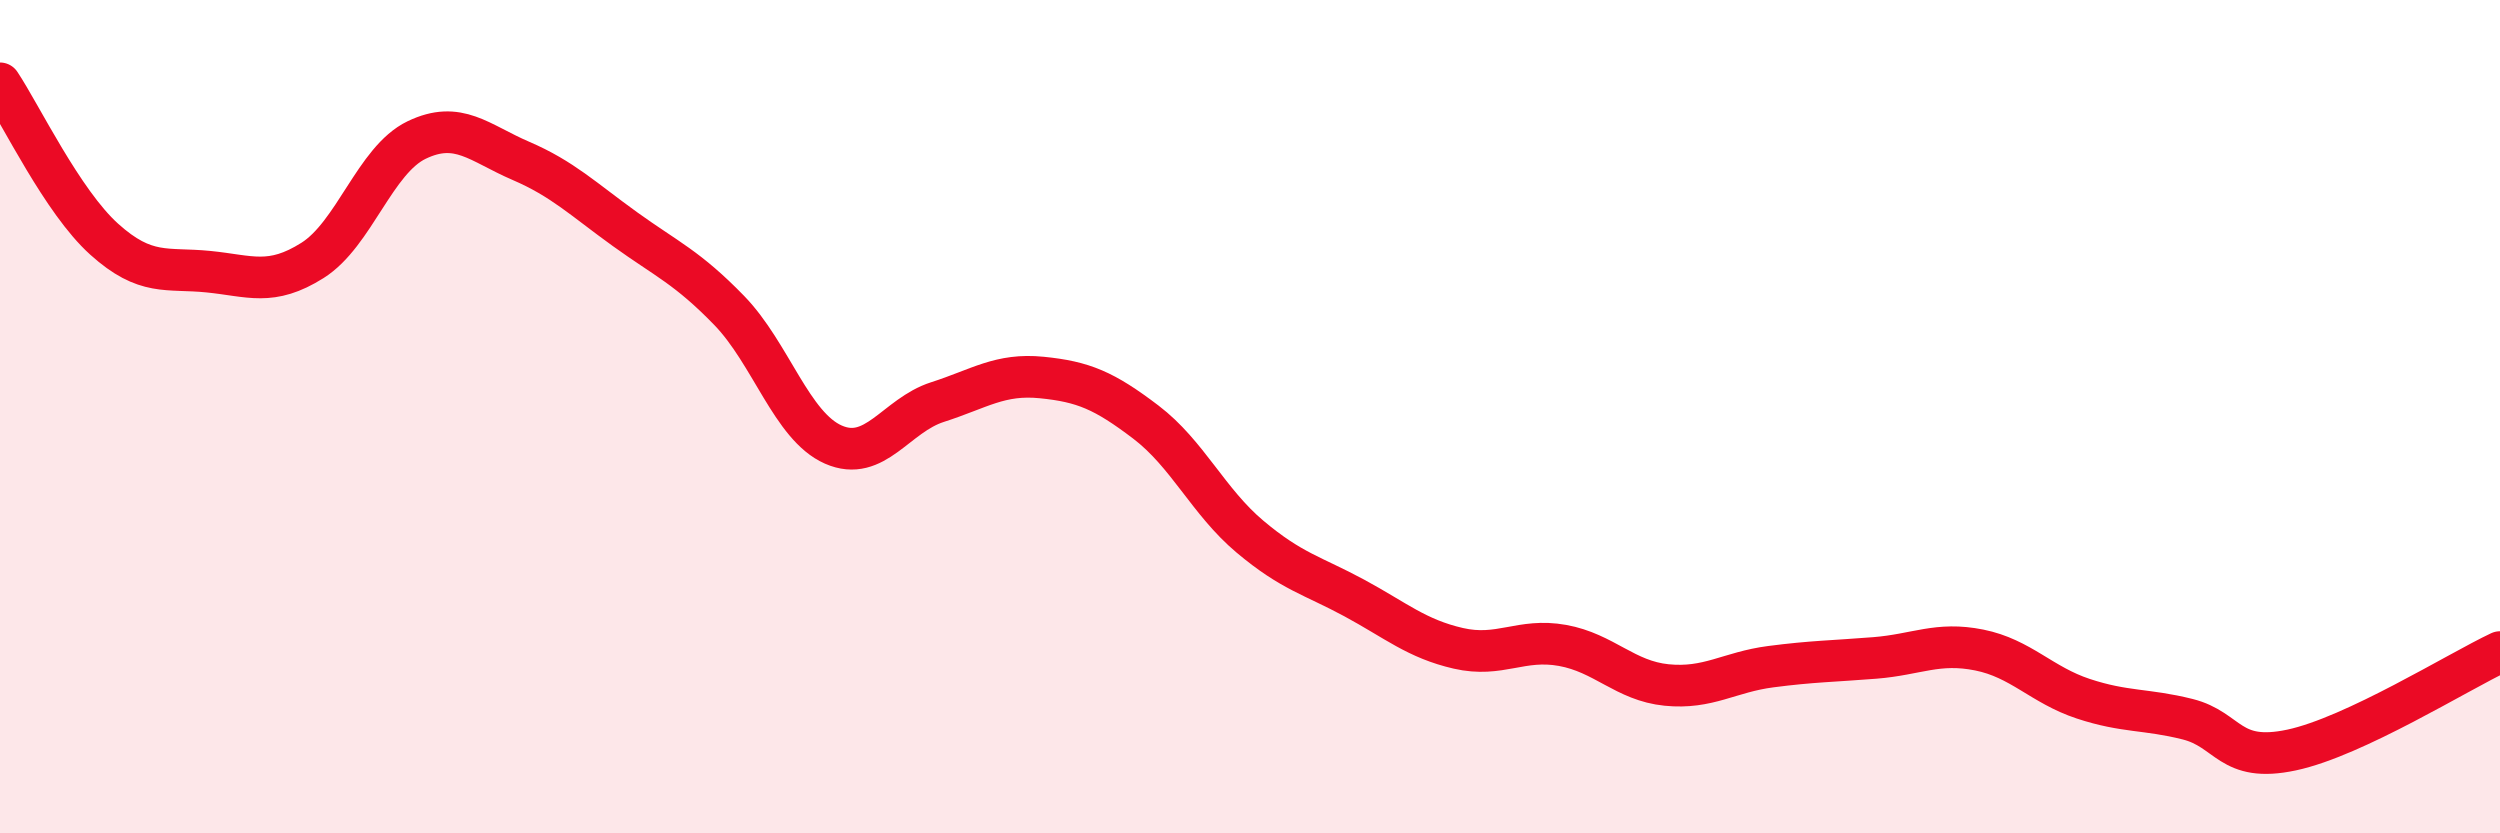
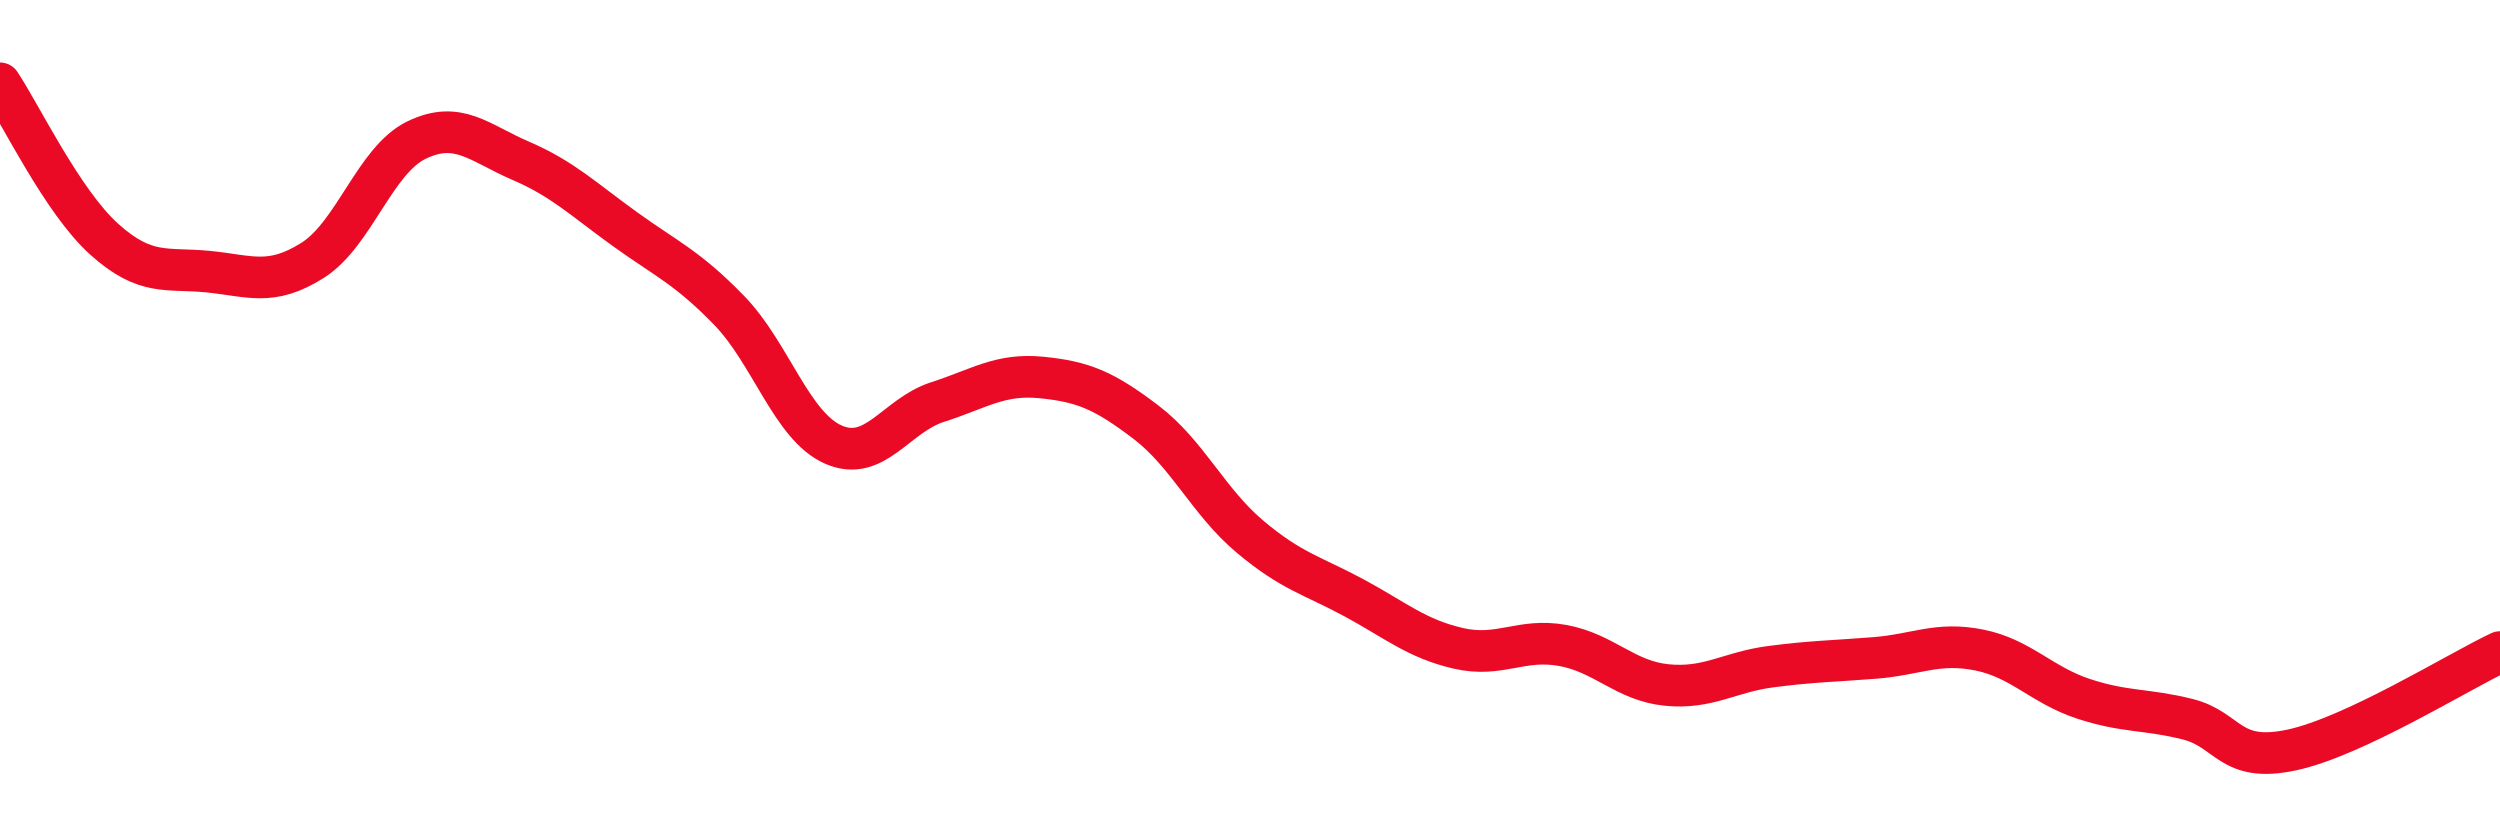
<svg xmlns="http://www.w3.org/2000/svg" width="60" height="20" viewBox="0 0 60 20">
-   <path d="M 0,2 C 0.5,2.75 1.5,4.84 2.5,5.74 C 3.5,6.64 4,6.42 5,6.52 C 6,6.62 6.5,6.88 7.5,6.25 C 8.5,5.62 9,3.84 10,3.36 C 11,2.88 11.5,3.43 12.5,3.86 C 13.5,4.29 14,4.78 15,5.5 C 16,6.22 16.5,6.42 17.5,7.45 C 18.5,8.48 19,10.23 20,10.67 C 21,11.11 21.5,9.97 22.5,9.65 C 23.5,9.33 24,8.96 25,9.06 C 26,9.16 26.5,9.37 27.5,10.13 C 28.5,10.89 29,12.04 30,12.88 C 31,13.72 31.5,13.81 32.5,14.35 C 33.5,14.89 34,15.33 35,15.56 C 36,15.79 36.5,15.31 37.5,15.49 C 38.5,15.67 39,16.34 40,16.44 C 41,16.54 41.5,16.13 42.5,16 C 43.5,15.87 44,15.87 45,15.79 C 46,15.71 46.5,15.4 47.5,15.6 C 48.5,15.8 49,16.44 50,16.77 C 51,17.1 51.5,17.01 52.5,17.26 C 53.5,17.51 53.5,18.32 55,18 C 56.5,17.68 59,16.12 60,15.65L60 20L0 20Z" fill="#EB0A25" opacity="0.1" stroke-linecap="round" stroke-linejoin="round" />
  <path d="M 0,2 C 0.5,2.75 1.5,4.84 2.5,5.74 C 3.5,6.64 4,6.42 5,6.52 C 6,6.62 6.5,6.88 7.5,6.25 C 8.5,5.62 9,3.84 10,3.36 C 11,2.88 11.5,3.43 12.5,3.86 C 13.5,4.29 14,4.78 15,5.5 C 16,6.22 16.5,6.42 17.5,7.45 C 18.5,8.48 19,10.23 20,10.67 C 21,11.11 21.5,9.97 22.5,9.65 C 23.5,9.33 24,8.96 25,9.06 C 26,9.16 26.5,9.37 27.5,10.13 C 28.5,10.89 29,12.04 30,12.88 C 31,13.72 31.5,13.81 32.5,14.35 C 33.5,14.89 34,15.33 35,15.56 C 36,15.79 36.5,15.31 37.5,15.49 C 38.5,15.67 39,16.34 40,16.44 C 41,16.54 41.5,16.13 42.5,16 C 43.5,15.87 44,15.87 45,15.79 C 46,15.71 46.5,15.4 47.5,15.6 C 48.5,15.8 49,16.44 50,16.77 C 51,17.1 51.5,17.01 52.5,17.26 C 53.5,17.51 53.5,18.32 55,18 C 56.5,17.68 59,16.12 60,15.65" stroke="#EB0A25" stroke-width="1" fill="none" stroke-linecap="round" stroke-linejoin="round" />
</svg>